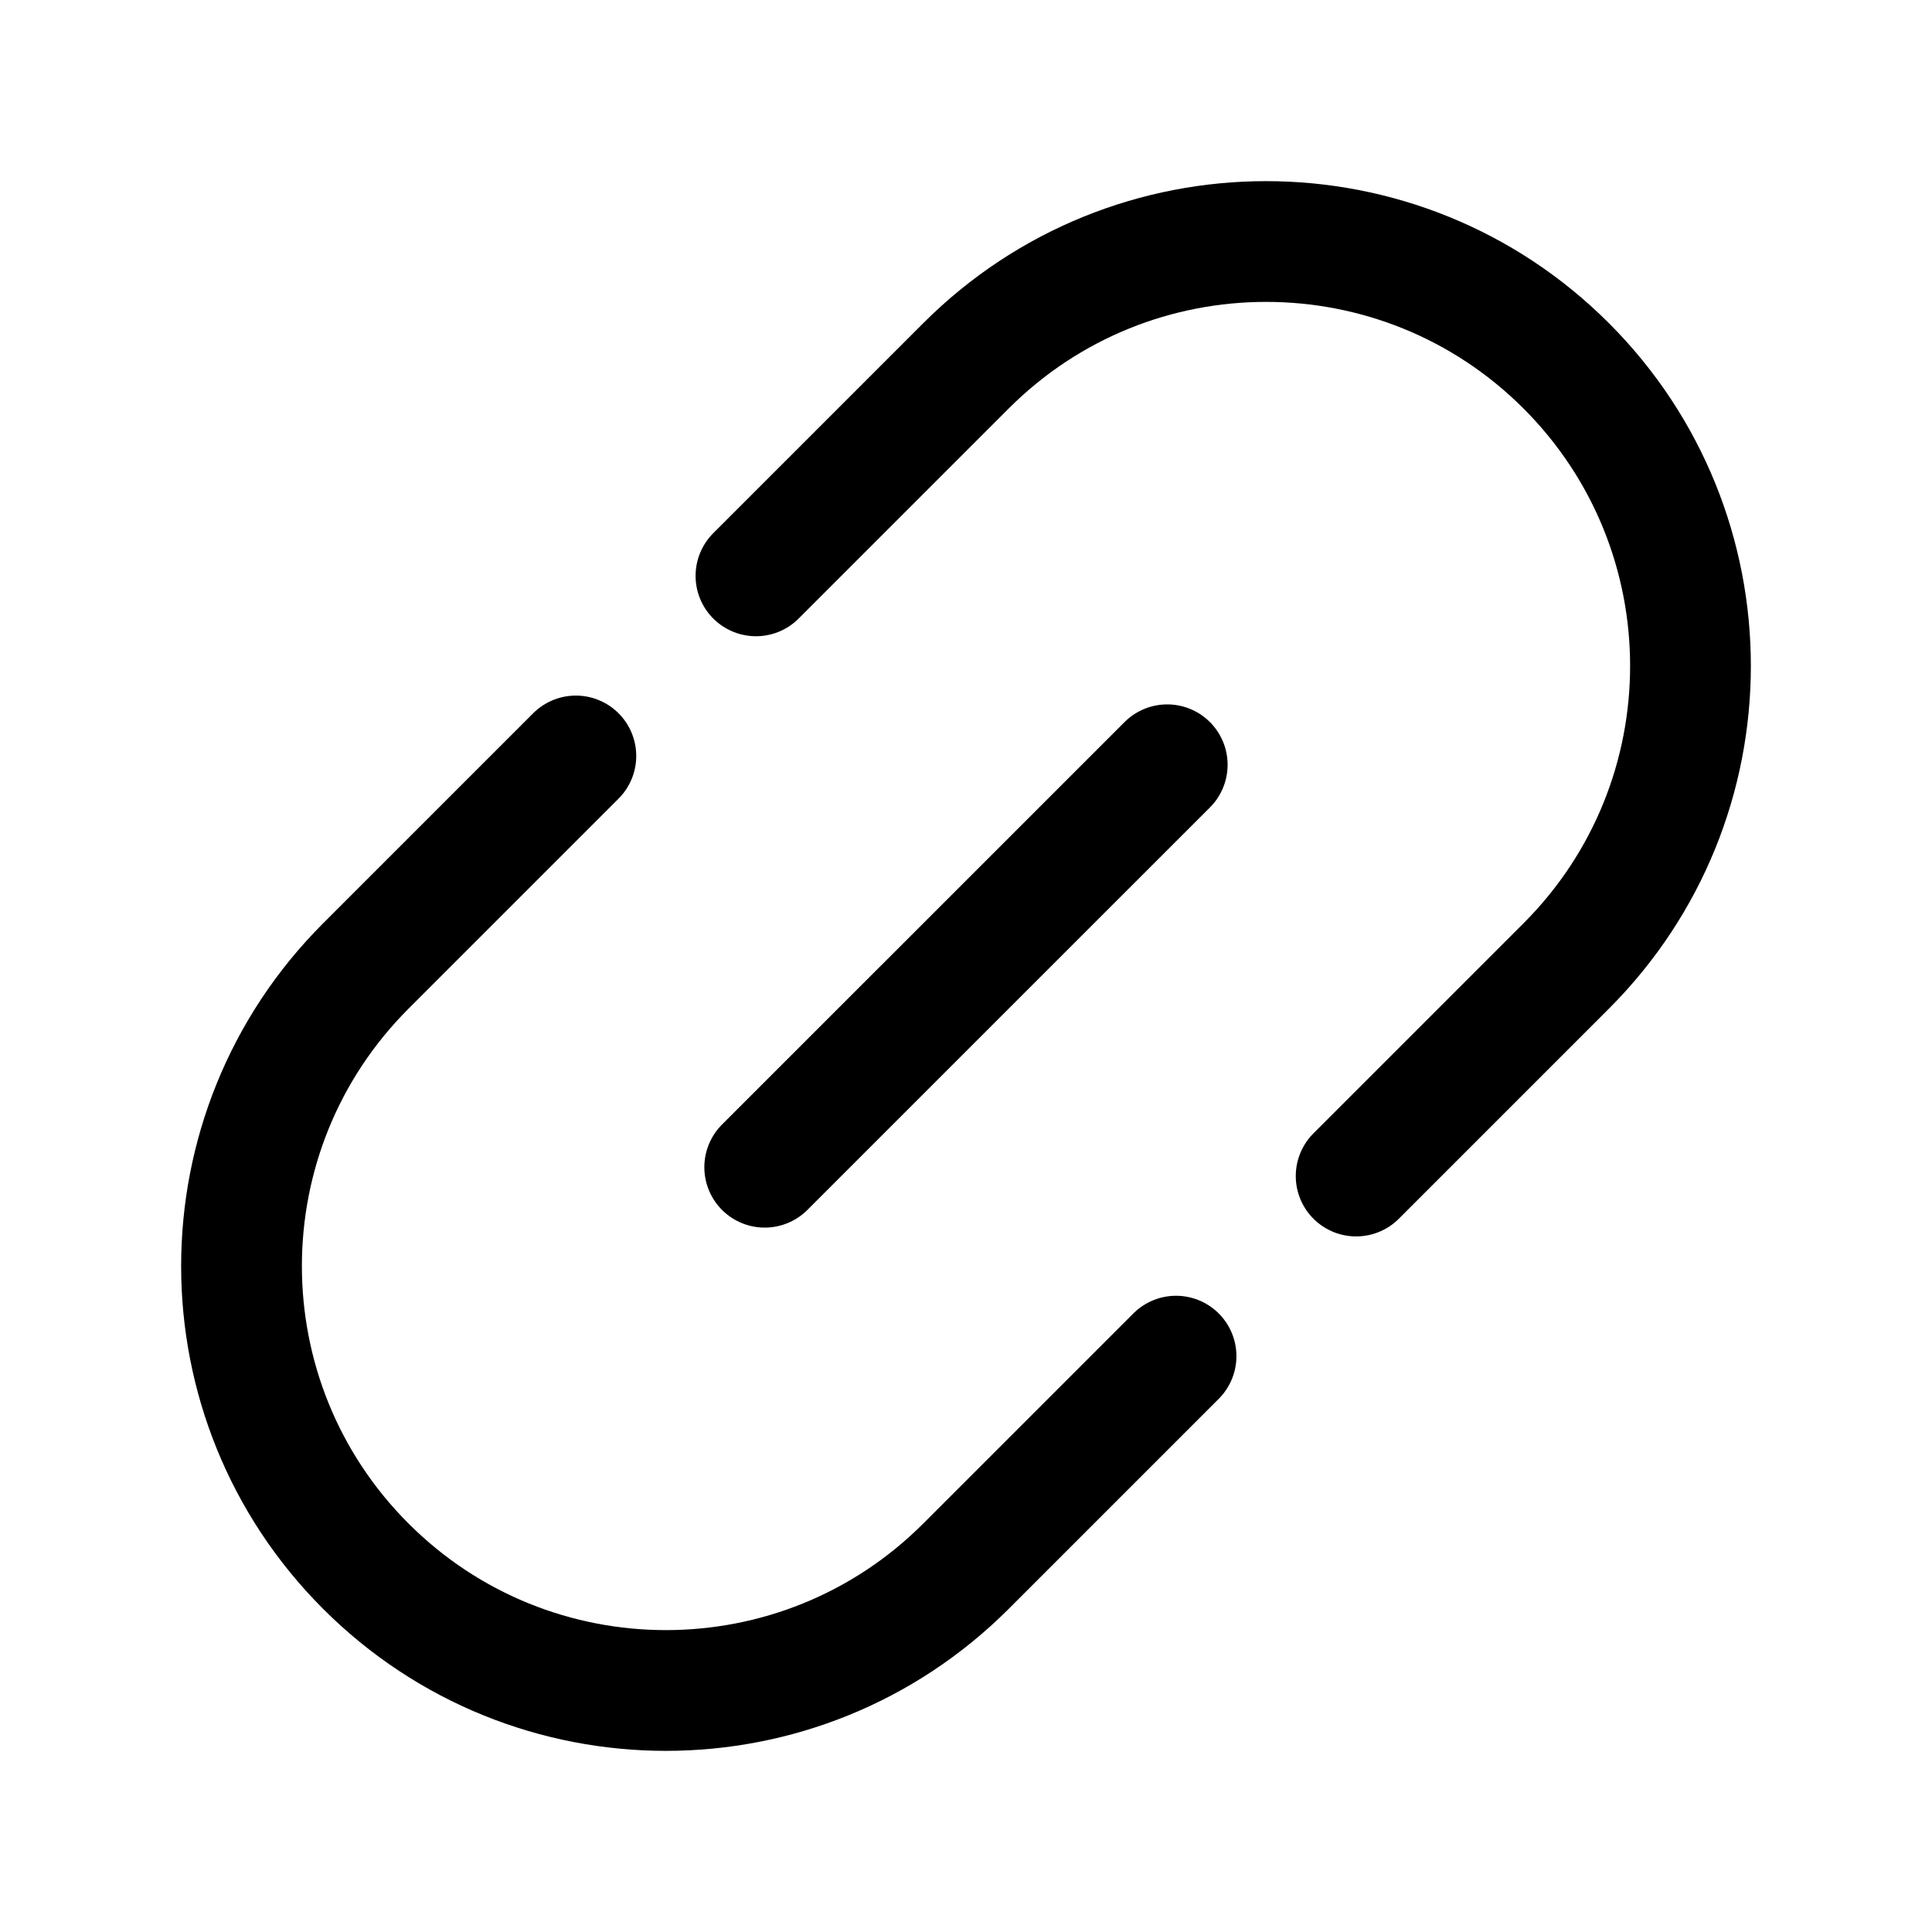
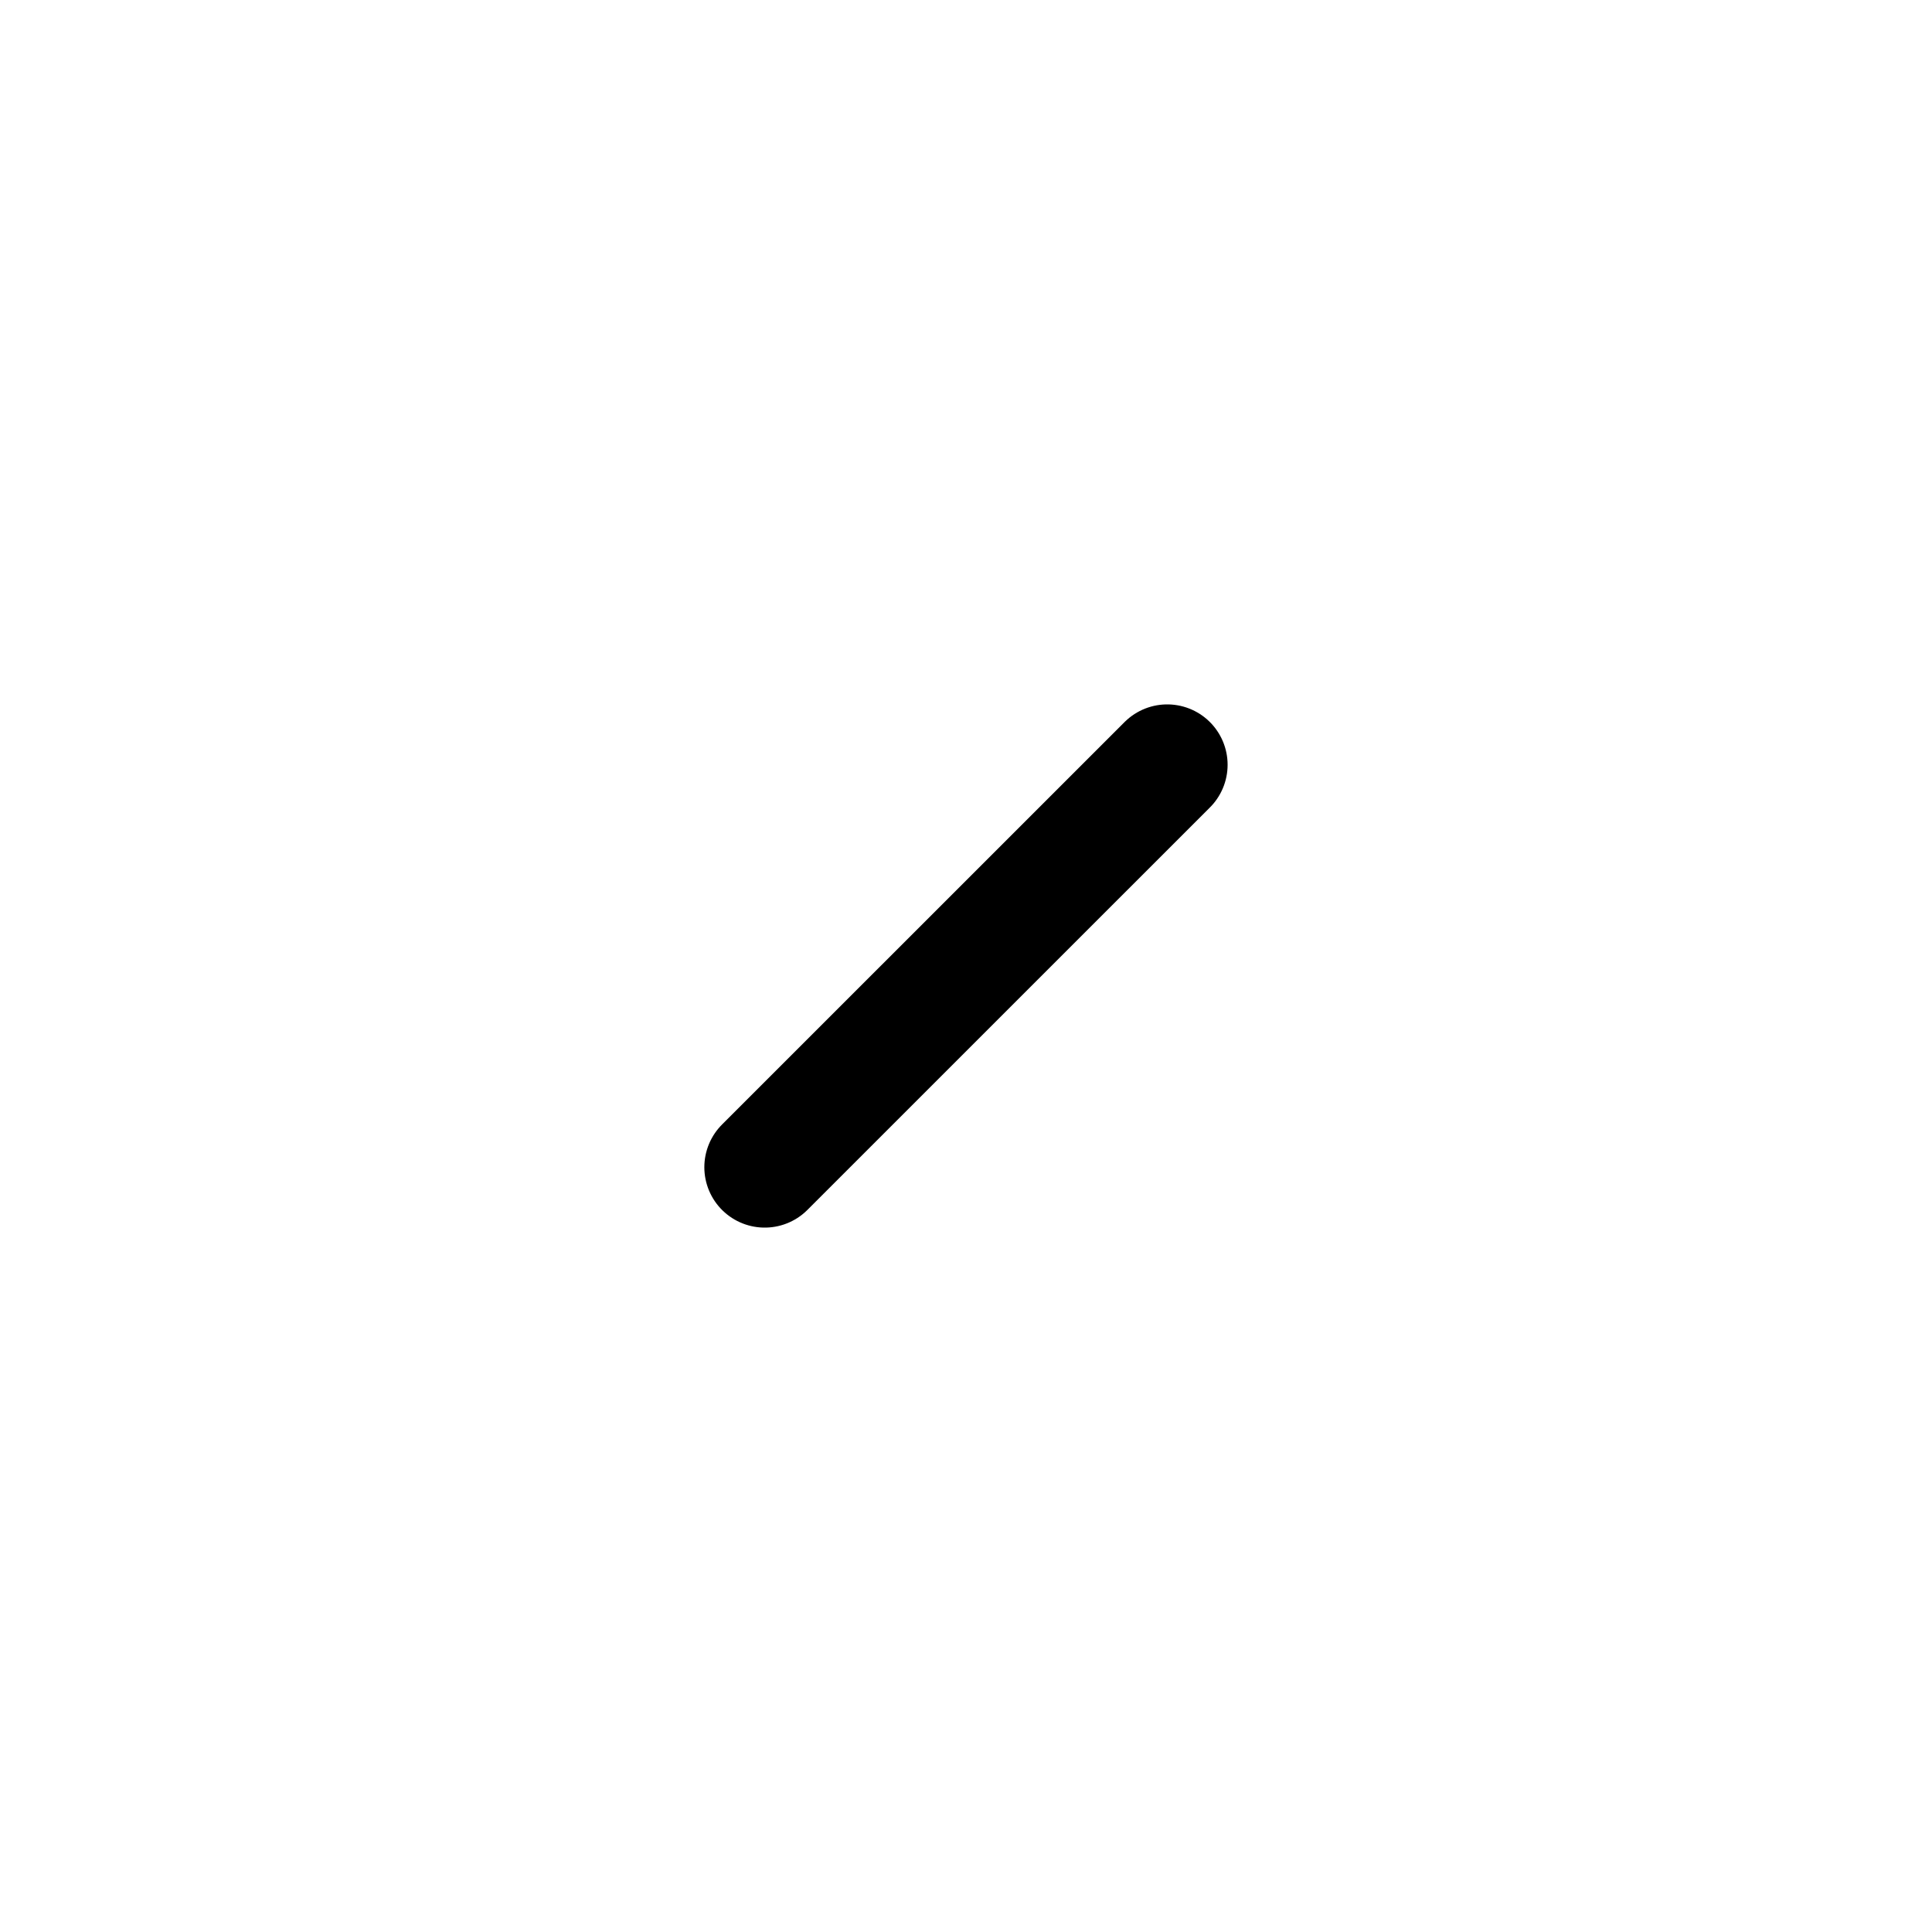
<svg xmlns="http://www.w3.org/2000/svg" width="32" height="32" viewBox="0 0 32 32" fill="none">
  <g id="Frame">
    <path id="Vector" d="M12.666 19.333L19.333 12.667" stroke="black" stroke-width="2" stroke-linecap="round" />
-     <path id="Vector_2" d="M22.462 19.479L25.941 16C28.686 13.255 28.686 8.804 25.941 6.059C23.196 3.314 18.745 3.314 16 6.059L12.521 9.538M19.479 22.462L16 25.941C13.255 28.686 8.804 28.686 6.059 25.941C3.314 23.196 3.314 18.745 6.059 16L9.538 12.521" stroke="black" stroke-width="2" stroke-linecap="round" />
  </g>
</svg>